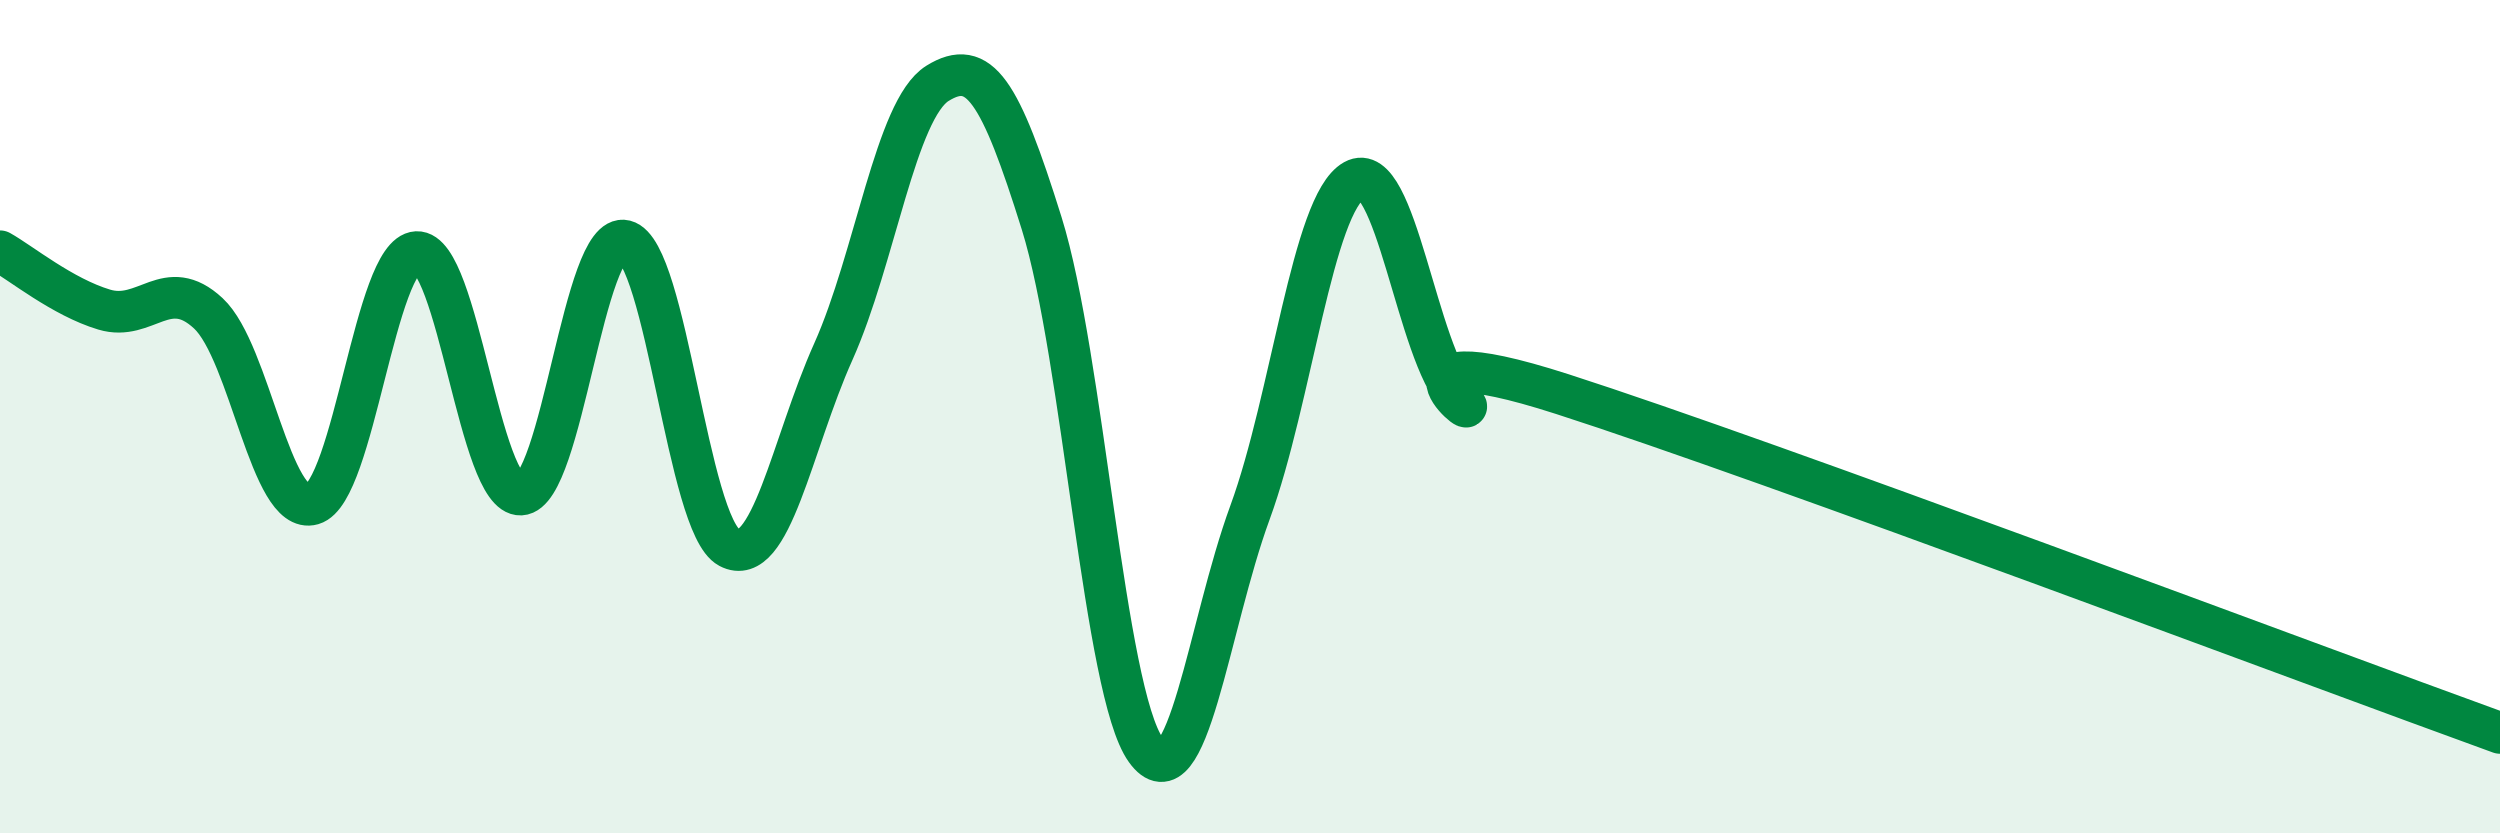
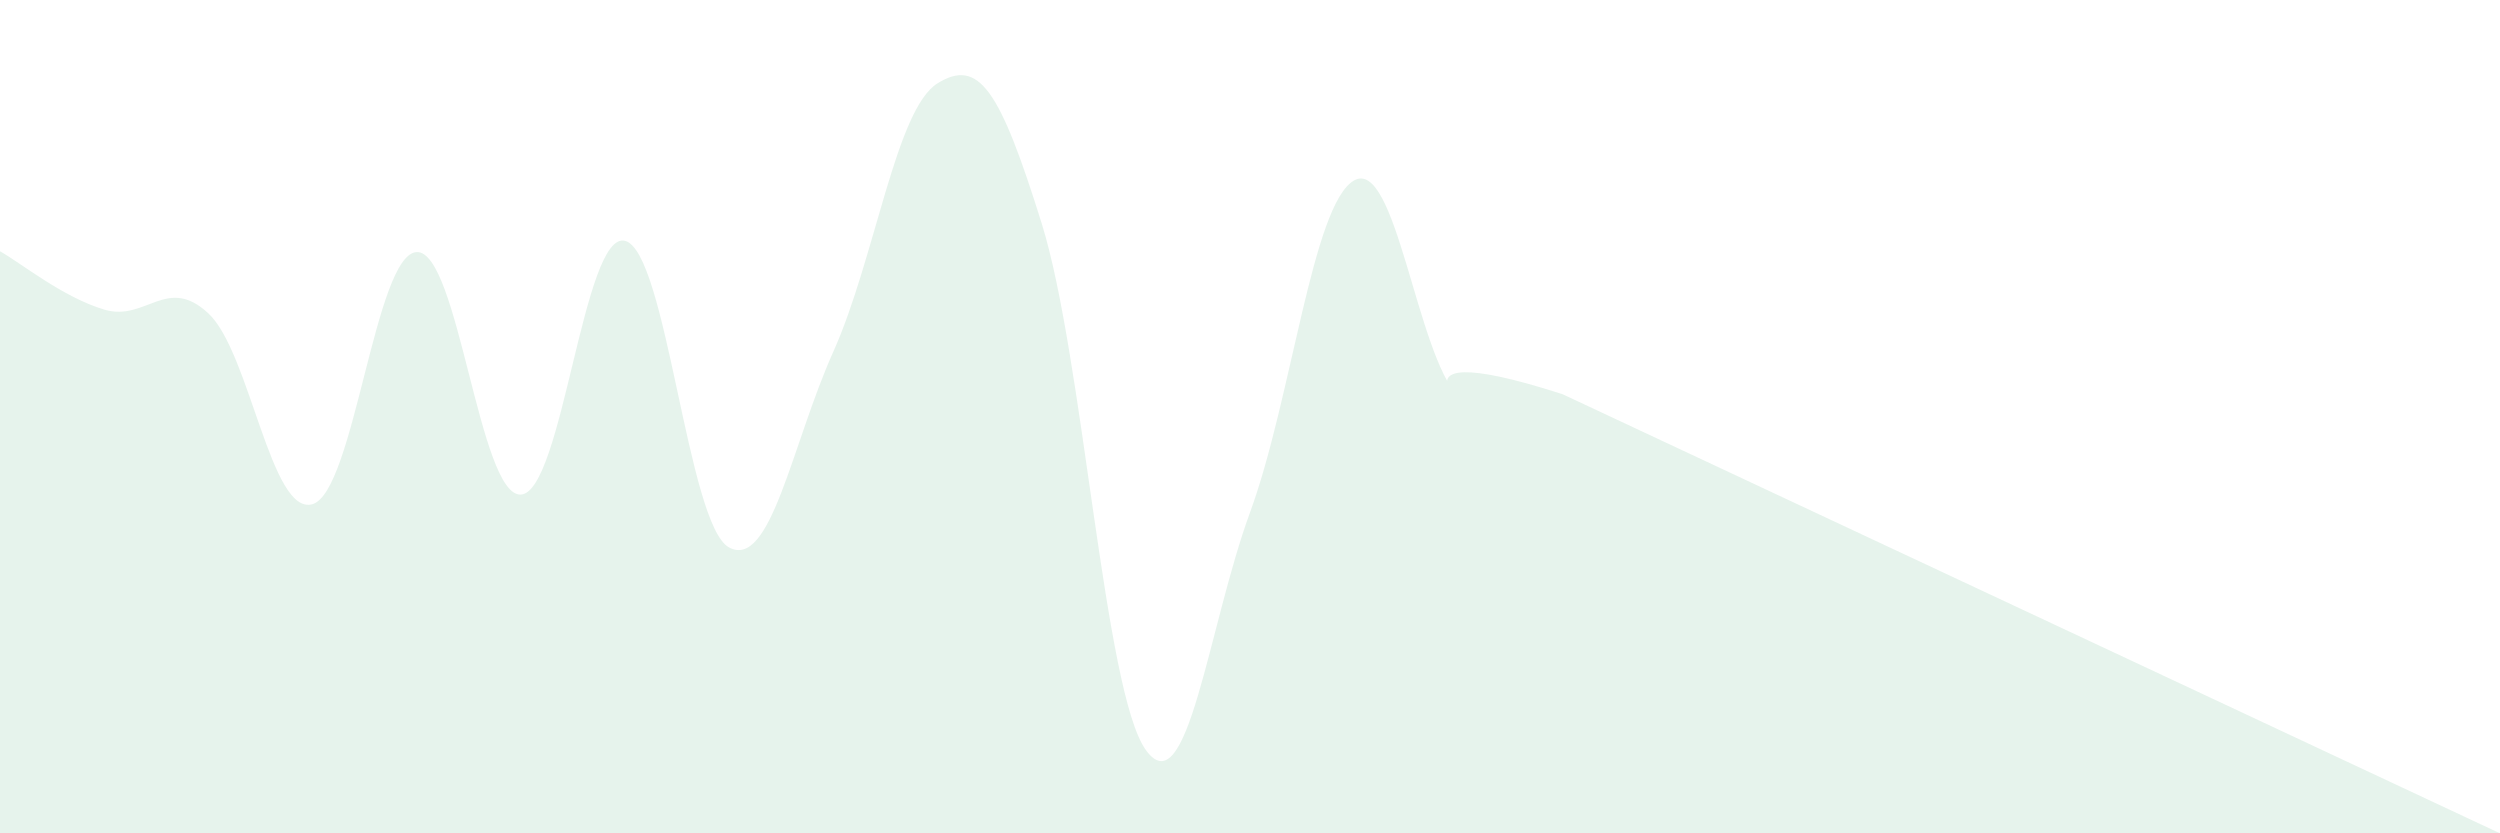
<svg xmlns="http://www.w3.org/2000/svg" width="60" height="20" viewBox="0 0 60 20">
-   <path d="M 0,6.03 C 0.5,6.31 1.5,7.13 2.5,7.43 C 3.5,7.73 4,6.59 5,7.52 C 6,8.45 6.5,12.39 7.5,12.1 C 8.5,11.81 9,6.1 10,6.05 C 11,6 11.5,11.92 12.5,11.87 C 13.5,11.82 14,5.53 15,5.78 C 16,6.03 16.5,12.61 17.5,13.14 C 18.5,13.67 19,10.67 20,8.44 C 21,6.21 21.5,2.62 22.5,2 C 23.5,1.38 24,2.16 25,5.36 C 26,8.56 26.5,16.61 27.5,18 C 28.5,19.39 29,15.03 30,12.3 C 31,9.57 31.5,4.89 32.5,4.33 C 33.5,3.77 34,8.49 35,9.52 C 36,10.55 32.5,7.85 37.5,9.46 C 42.5,11.07 55.5,15.96 60,17.59L60 20L0 20Z" fill="#008740" opacity="0.1" stroke-linecap="round" stroke-linejoin="round" />
-   <path d="M 0,6.03 C 0.5,6.31 1.5,7.13 2.5,7.43 C 3.5,7.73 4,6.59 5,7.52 C 6,8.45 6.5,12.39 7.5,12.1 C 8.5,11.81 9,6.1 10,6.05 C 11,6 11.5,11.92 12.5,11.87 C 13.5,11.82 14,5.53 15,5.78 C 16,6.03 16.5,12.61 17.5,13.14 C 18.5,13.67 19,10.67 20,8.44 C 21,6.21 21.5,2.62 22.5,2 C 23.5,1.38 24,2.16 25,5.36 C 26,8.56 26.5,16.61 27.5,18 C 28.5,19.39 29,15.03 30,12.3 C 31,9.57 31.5,4.89 32.5,4.33 C 33.5,3.77 34,8.49 35,9.52 C 36,10.55 32.5,7.85 37.5,9.46 C 42.5,11.07 55.5,15.96 60,17.59" stroke="#008740" stroke-width="1" fill="none" stroke-linecap="round" stroke-linejoin="round" />
+   <path d="M 0,6.03 C 0.5,6.31 1.5,7.13 2.5,7.43 C 3.5,7.73 4,6.59 5,7.52 C 6,8.45 6.5,12.39 7.5,12.1 C 8.5,11.81 9,6.1 10,6.05 C 11,6 11.5,11.92 12.5,11.87 C 13.5,11.82 14,5.53 15,5.78 C 16,6.03 16.5,12.61 17.5,13.14 C 18.5,13.67 19,10.67 20,8.44 C 21,6.21 21.5,2.62 22.5,2 C 23.5,1.38 24,2.16 25,5.36 C 26,8.56 26.5,16.61 27.5,18 C 28.5,19.39 29,15.03 30,12.3 C 31,9.57 31.5,4.89 32.5,4.33 C 33.5,3.77 34,8.49 35,9.52 C 36,10.55 32.5,7.85 37.5,9.46 L60 20L0 20Z" fill="#008740" opacity="0.1" stroke-linecap="round" stroke-linejoin="round" />
</svg>